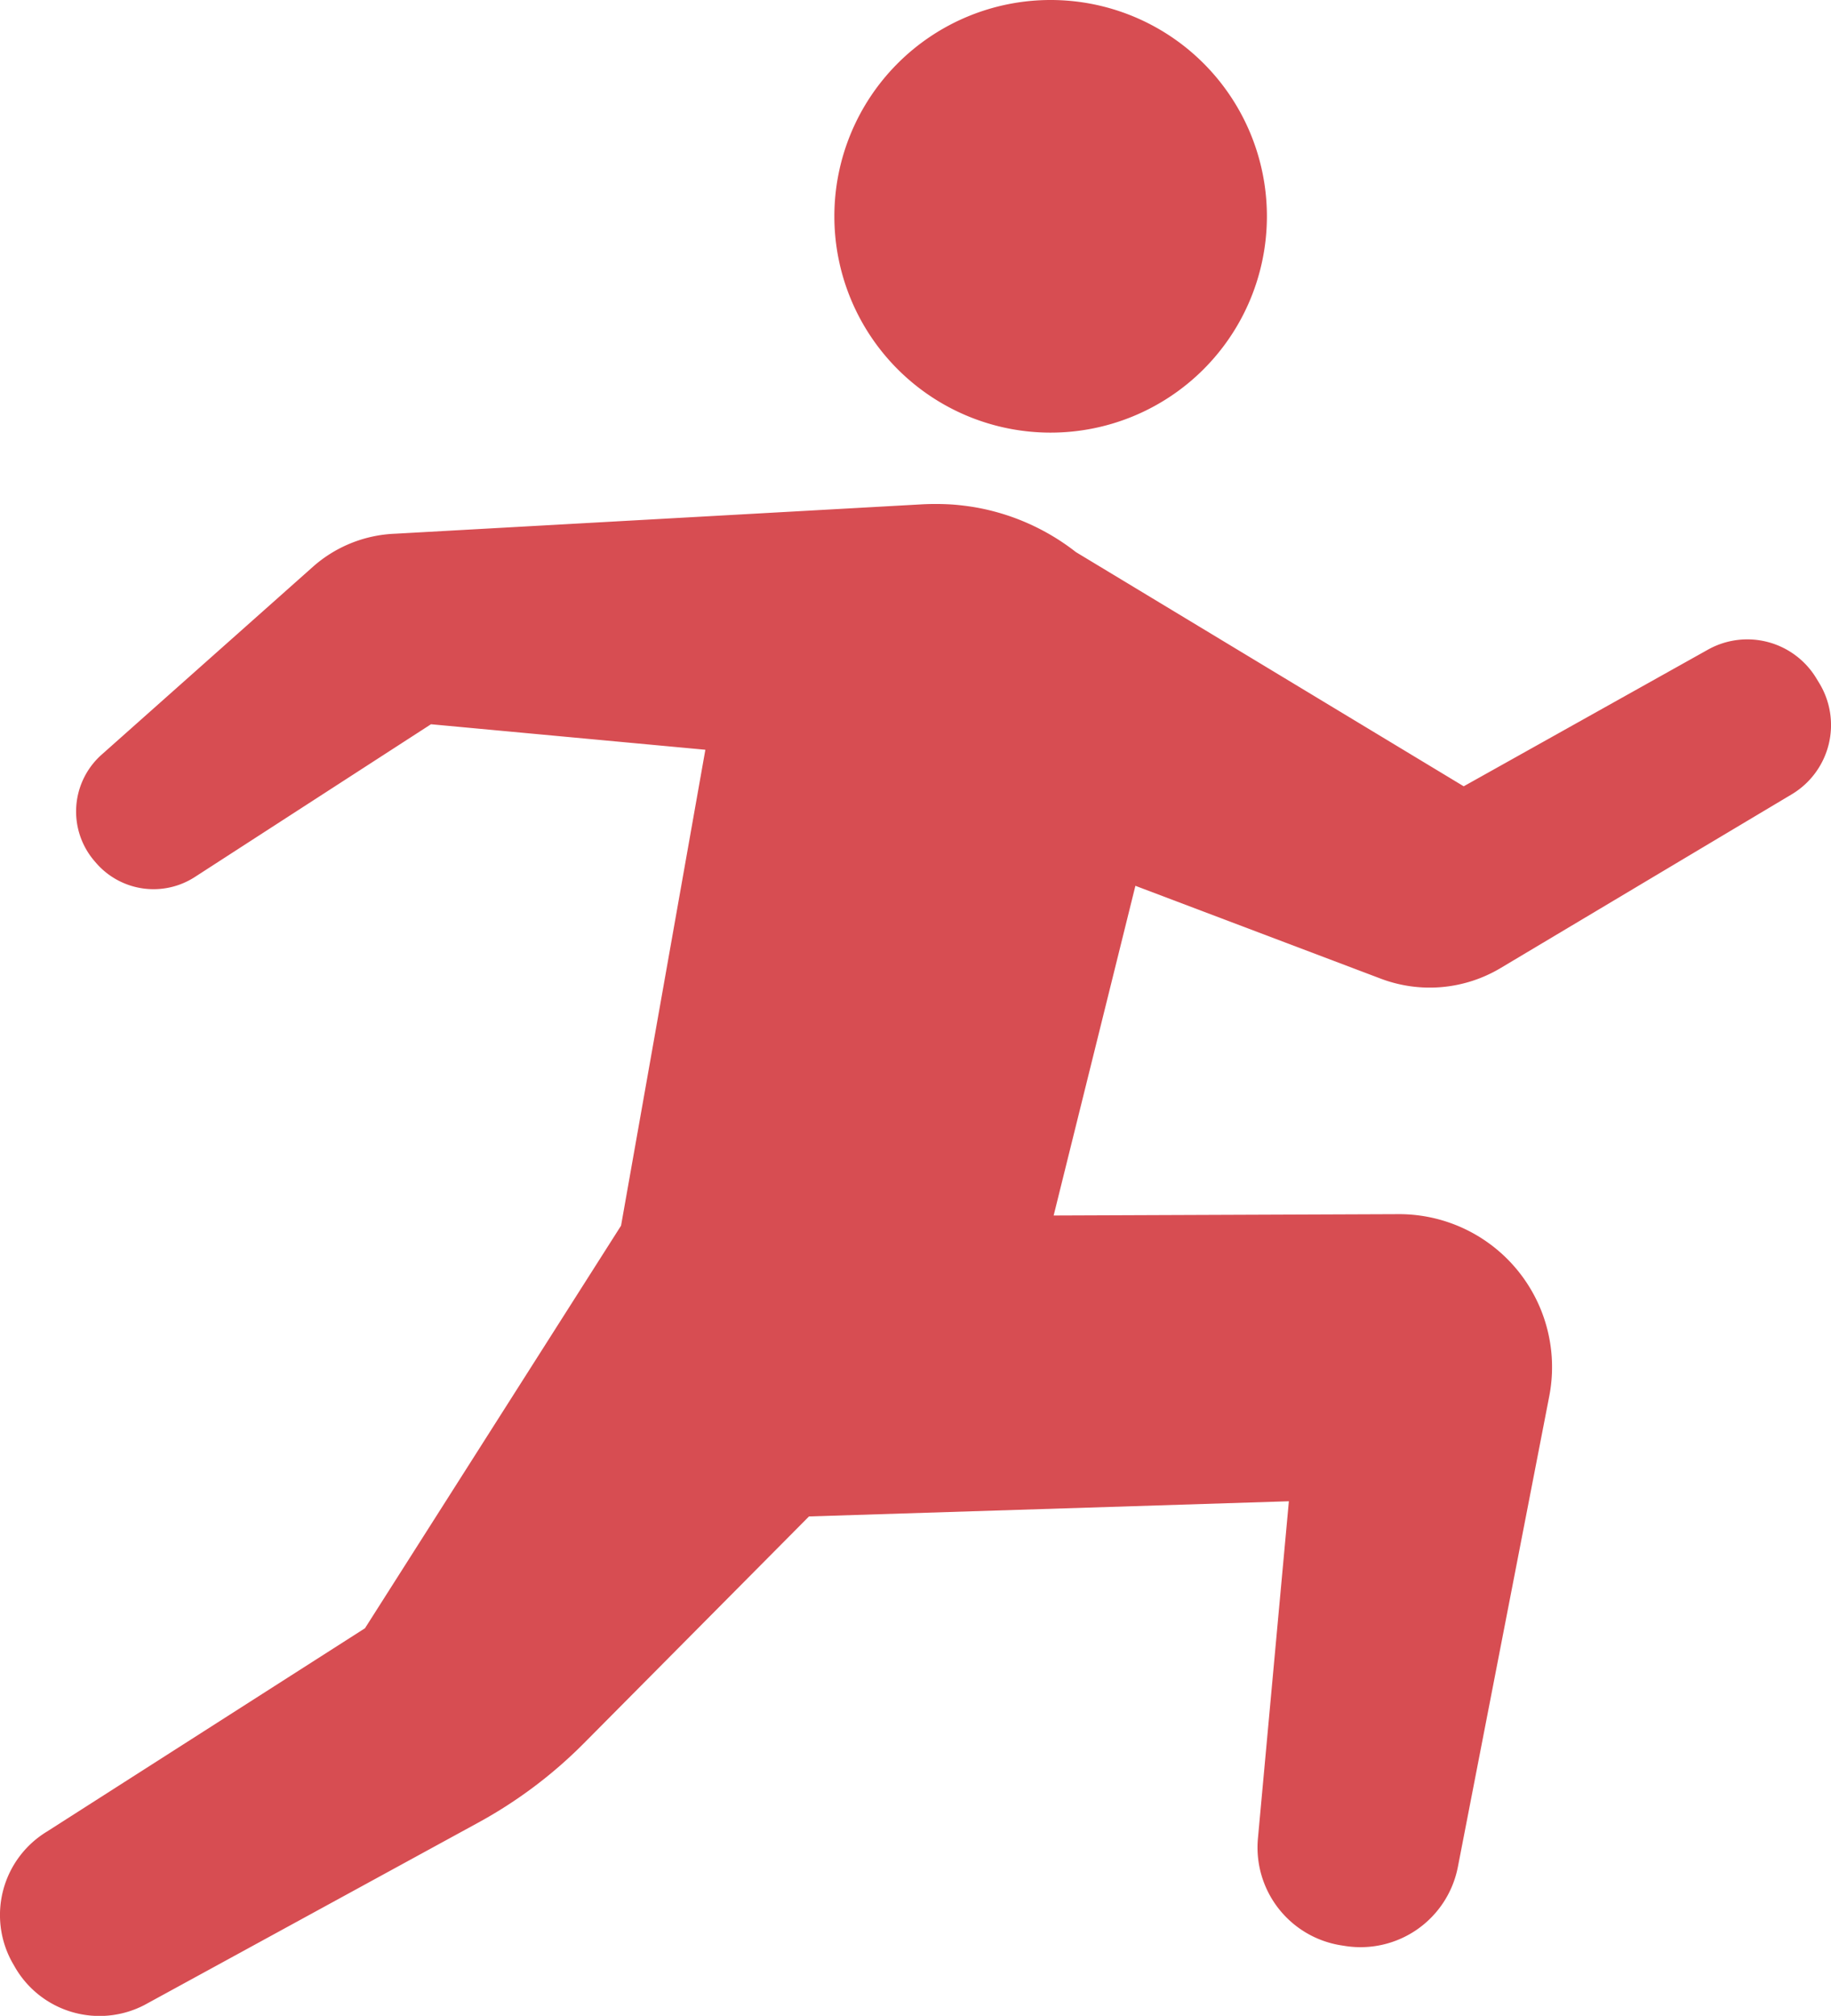
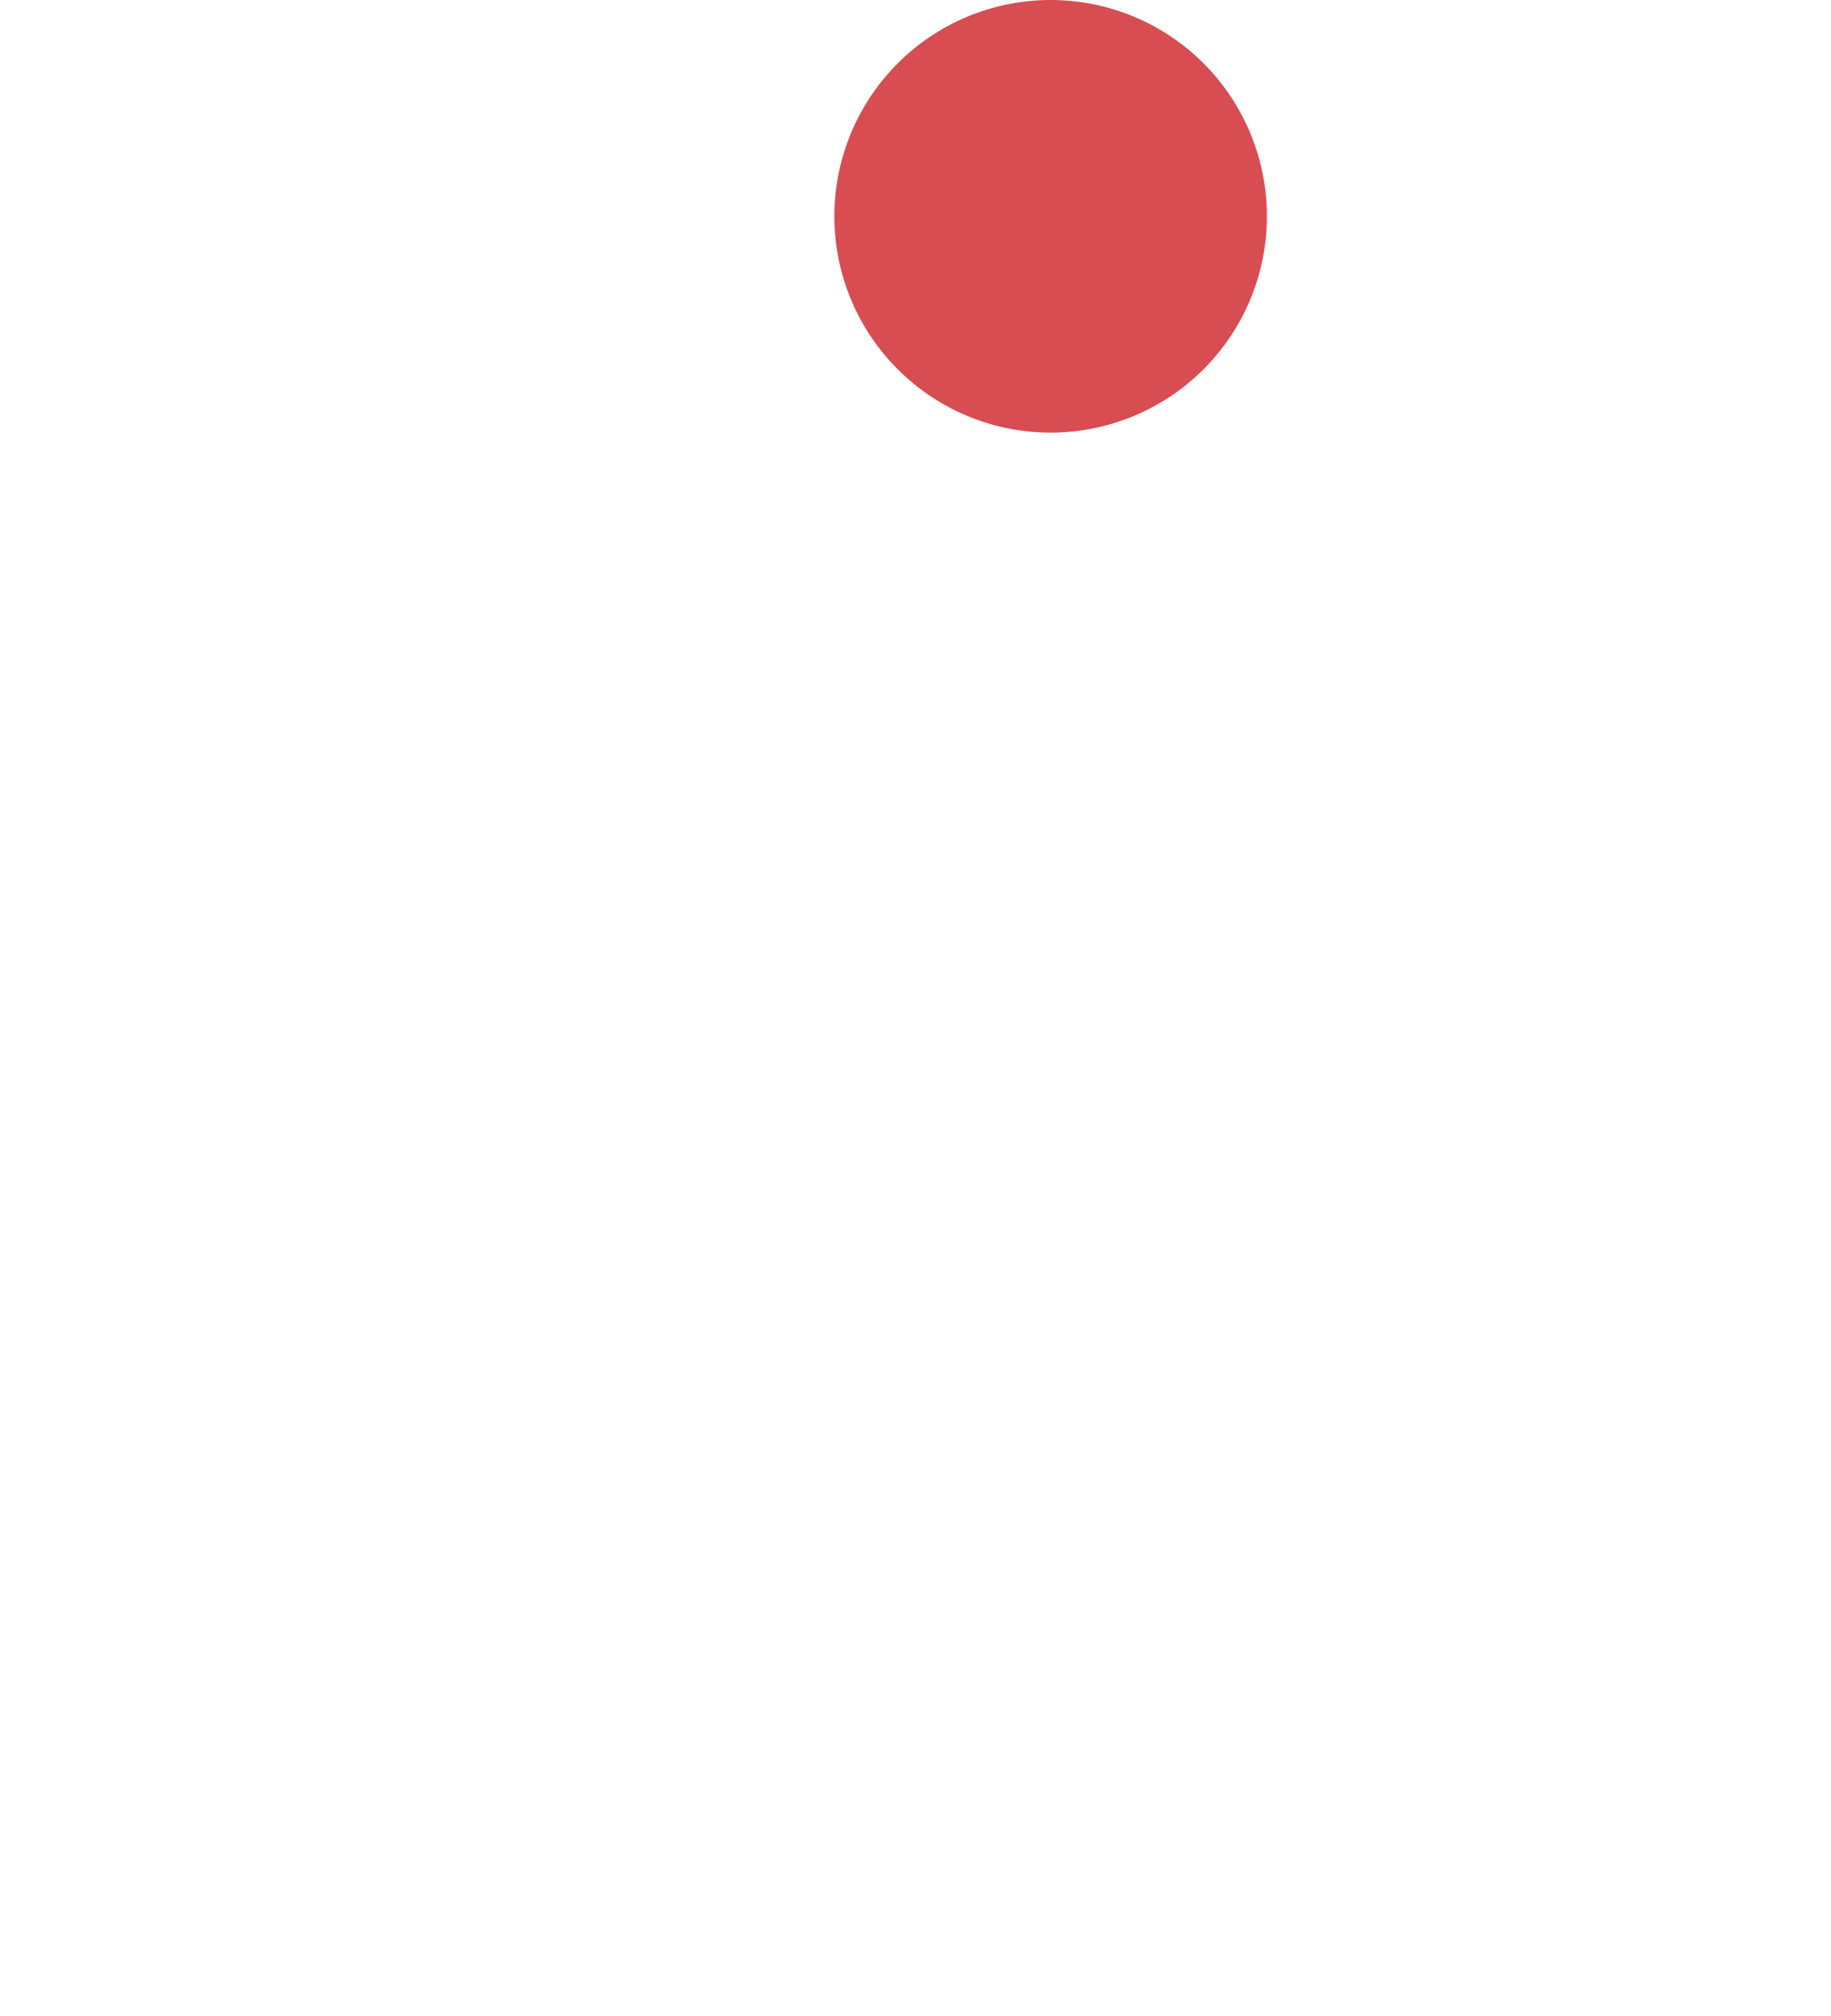
<svg xmlns="http://www.w3.org/2000/svg" width="83.656" height="92.082" viewBox="0 0 83.656 92.082">
  <g transform="translate(0)">
    <path d="M176.617,19.762a9.881,9.881,0,1,1,9.88-9.883A9.882,9.882,0,0,1,176.617,19.762Z" transform="translate(-128.614)" fill="#d74d52" />
-     <path d="M25.572,188.646,40.1,179.36l11.7-18.39,3.852-21.739-12.536-1.165-10.786,6.976a3.475,3.475,0,0,1-4.5-.624l-.062-.072a3.473,3.473,0,0,1,.3-4.891l9.654-8.582a6.011,6.011,0,0,1,3.764-1.511l24.088-1.343a11.984,11.984,0,0,1,1.433.015c.31.026.623.064.936.116a10.358,10.358,0,0,1,4.639,2.052L90.3,140.9l11.157-6.241a3.685,3.685,0,0,1,4.949,1.3l.14.23a3.685,3.685,0,0,1-1.261,5.079l-13.3,7.935a6.317,6.317,0,0,1-5.472.485L75.3,145.446l-3.735,15.06,15.757-.062a6.987,6.987,0,0,1,6.886,8.319l-4.175,21.5a4.53,4.53,0,0,1-5.118,3.615l-.179-.028a4.527,4.527,0,0,1-3.838-4.891l1.414-15.4-21.925.693-10.27,10.347a20.93,20.93,0,0,1-4.846,3.642l-15.254,8.332a4.458,4.458,0,0,1-5.939-1.787l-.085-.147A4.459,4.459,0,0,1,25.572,188.646Z" transform="translate(-23.425 -104.983)" fill="#d74d52" />
  </g>
</svg>